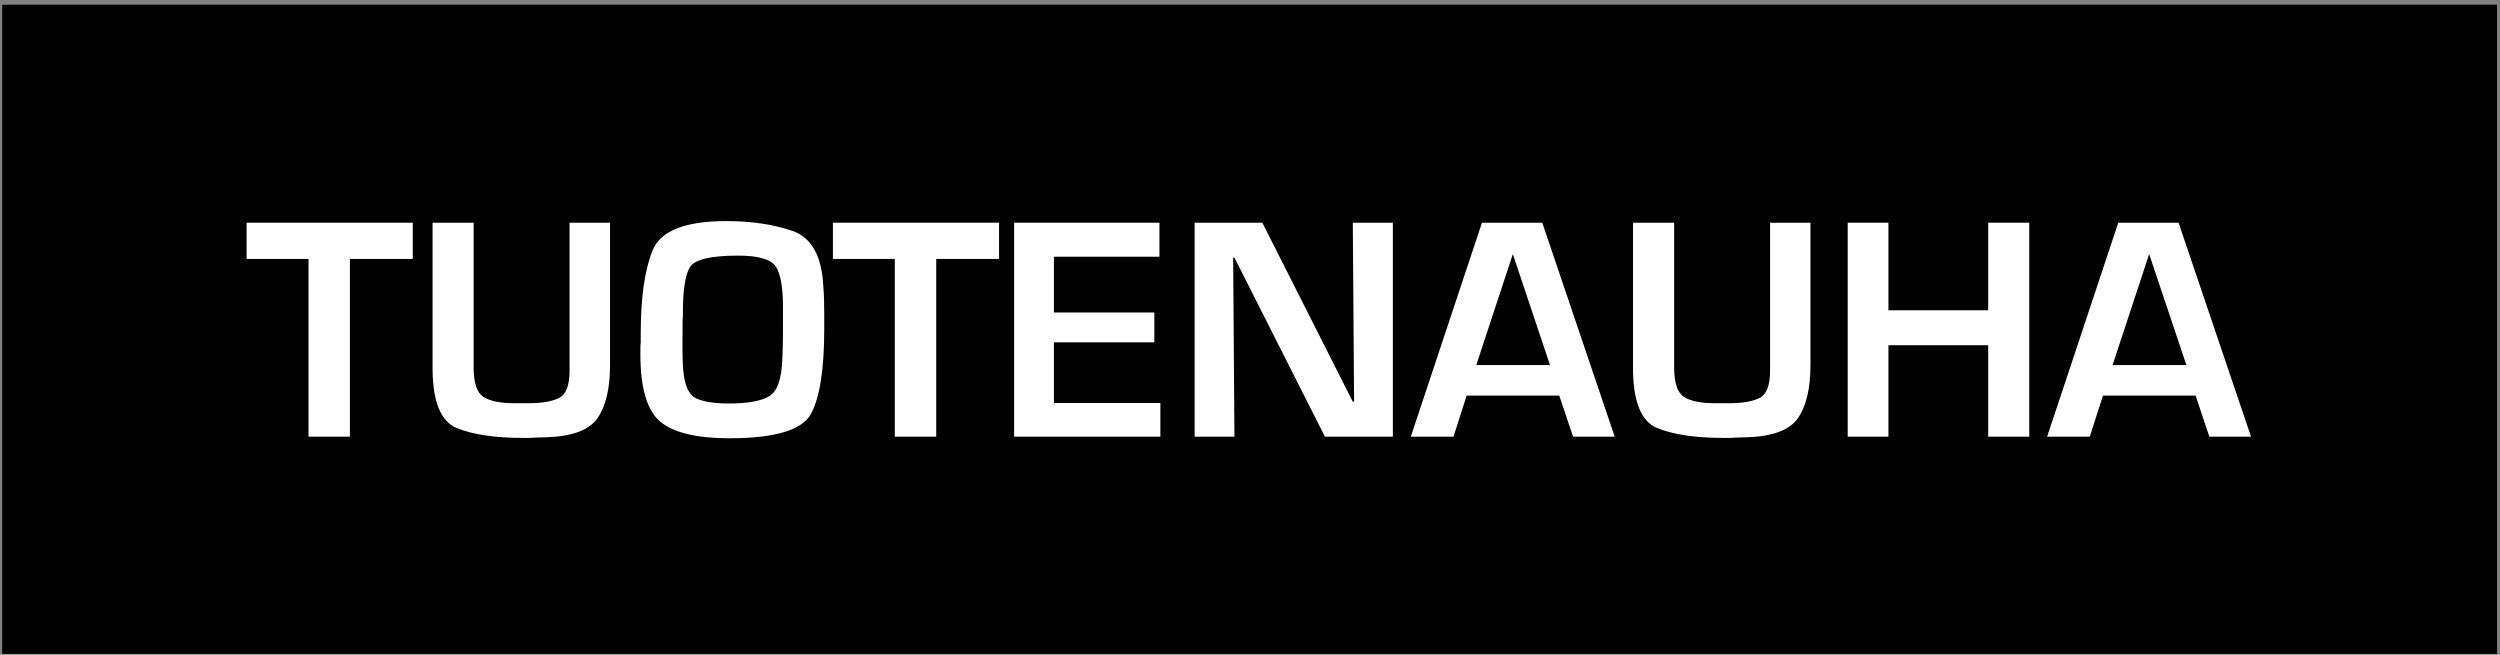
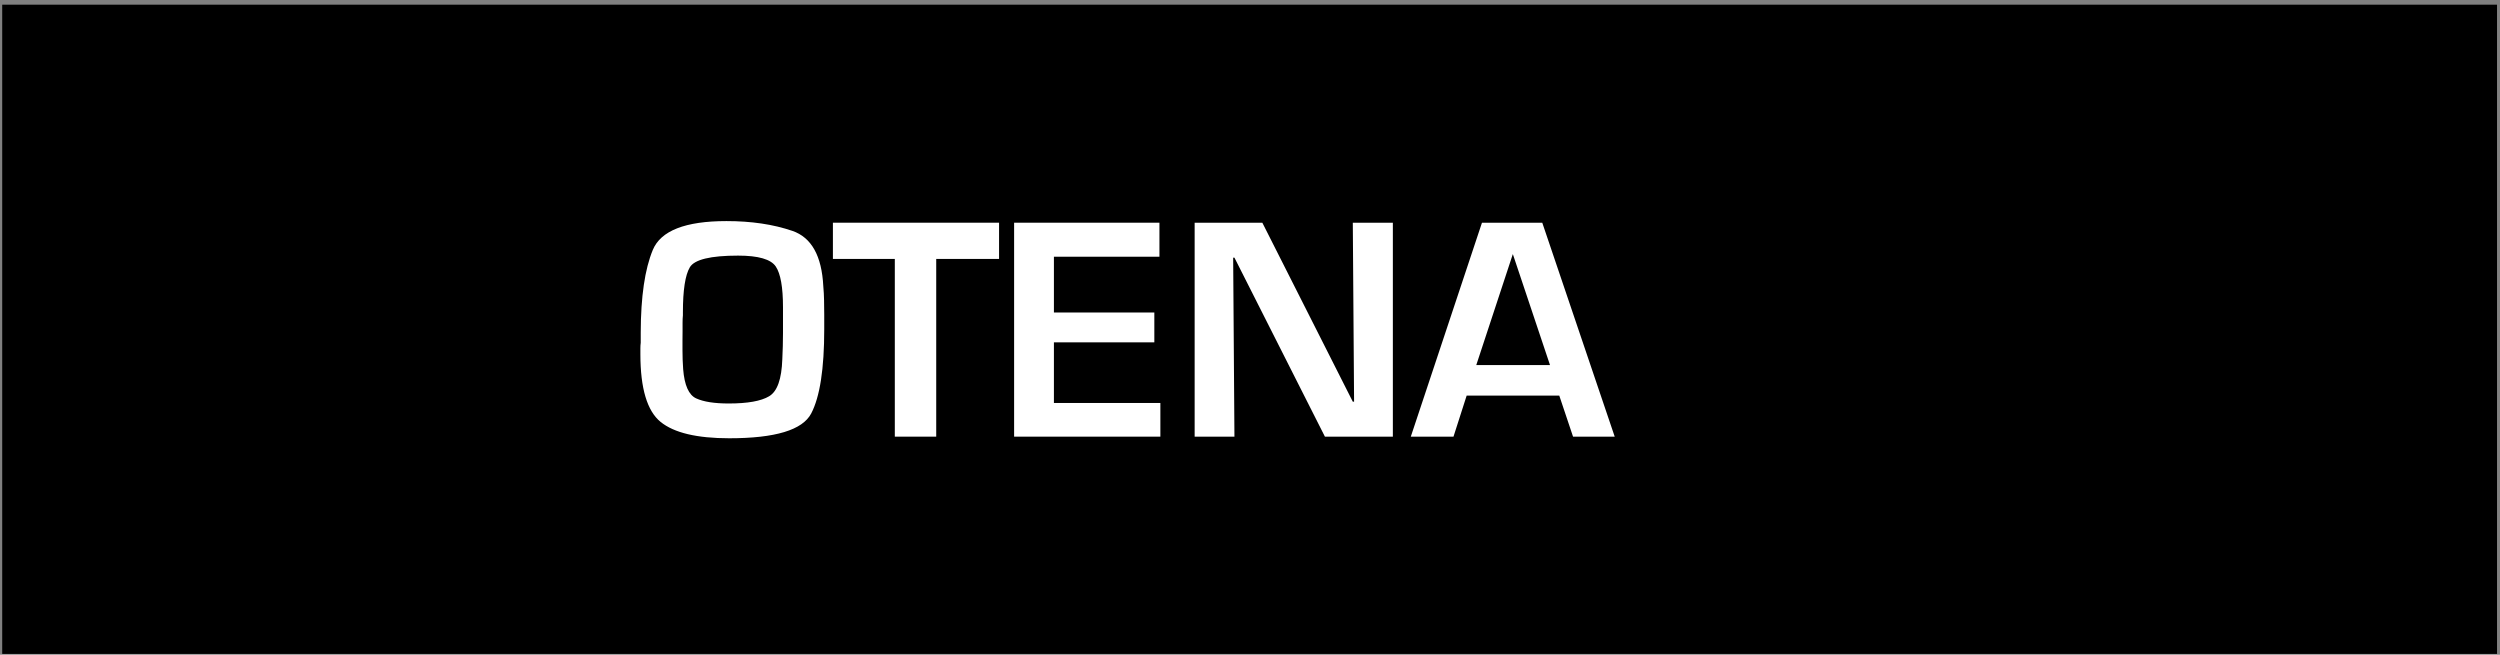
<svg xmlns="http://www.w3.org/2000/svg" width="294" height="77" viewBox="0 0 294 77" fill="none">
  <rect x="0" y="0" width="294" height="77" fill="#808080" stroke="none" />
  <g clip-path="url(#clip0_164_3)">
    <path d="M293.15 1.05H0.76V76.4H293.15V1.05Z" fill="black" stroke="black" stroke-miterlimit="10" />
-     <path d="M41.15 51.35H36.28V30.45H29V26.19H48.54V30.45H41.15V51.35Z" fill="white" />
-     <path d="M71.74 26.19V42.96C71.74 45.65 71.26 47.71 70.29 49.14C69.32 50.56 67.33 51.32 64.31 51.42C64.08 51.42 63.86 51.43 63.63 51.44C63.4 51.45 63.18 51.46 62.95 51.46C62.7 51.48 62.46 51.5 62.23 51.5C62 51.5 61.78 51.5 61.55 51.5C58.21 51.5 55.59 51.11 53.7 50.33C51.81 49.55 50.87 47.18 50.87 43.23V26.19H55.7V43.2C55.7 45.01 56.08 46.17 56.85 46.67C57.62 47.17 58.83 47.42 60.49 47.42H62.15C63.73 47.42 64.93 47.21 65.75 46.8C66.57 46.38 66.98 45.32 66.98 43.61V43.01V26.19H71.74Z" fill="white" />
    <path d="M76.77 29.39C77.71 27.13 80.6 26 85.43 26C88.35 26 90.93 26.38 93.18 27.15C95.43 27.92 96.64 30.09 96.82 33.66C96.87 34.21 96.9 34.77 96.91 35.32C96.92 35.87 96.93 36.44 96.93 37.02V38.72C96.93 43.37 96.42 46.67 95.4 48.62C94.38 50.57 91.17 51.54 85.76 51.54C81.96 51.54 79.27 50.9 77.69 49.62C76.11 48.34 75.31 45.68 75.31 41.66C75.31 41.43 75.31 41.21 75.31 40.98C75.31 40.75 75.32 40.53 75.35 40.3C75.35 40.1 75.35 39.89 75.35 39.68C75.35 39.47 75.35 39.27 75.35 39.1C75.36 34.89 75.83 31.66 76.77 29.39ZM80.26 40.09C80.26 40.45 80.26 40.83 80.26 41.2C80.26 41.58 80.27 41.95 80.28 42.31C80.29 42.68 80.31 43.05 80.34 43.42C80.49 45.31 81 46.45 81.87 46.85C82.74 47.25 84.01 47.45 85.7 47.45C87.91 47.45 89.5 47.17 90.45 46.6C91.41 46.03 91.92 44.58 92 42.24C92.05 41.21 92.08 40.18 92.08 39.17C92.08 38.16 92.08 37.14 92.08 36.13C92.08 33.79 91.8 32.19 91.23 31.34C90.66 30.49 89.19 30.06 86.8 30.06C83.56 30.06 81.66 30.52 81.12 31.44C80.58 32.36 80.31 34.12 80.31 36.74C80.31 36.79 80.31 36.85 80.31 36.91C80.31 36.97 80.31 37.03 80.31 37.08C80.28 37.36 80.27 37.65 80.27 37.97C80.27 38.28 80.27 38.62 80.27 38.97C80.26 39.35 80.26 39.72 80.26 40.09Z" fill="white" />
    <path d="M110.1 51.35H105.23V30.45H97.95V26.19H117.49V30.45H110.1V51.35Z" fill="white" />
    <path d="M123.94 36.75H135.75V40.26H123.94V47.39H136.46V51.35H119.26V26.19H136.35V30.19H123.94V36.75Z" fill="white" />
    <path d="M163.81 51.35H155.81L145.17 30.3H145.02L145.17 51.35H140.49V26.19H148.45L159.09 47.24H159.24L159.09 26.19H163.8V51.35H163.81Z" fill="white" />
    <path d="M172.48 46.52L170.93 51.35H165.91L174.28 26.19H181.37L189.89 51.35H184.99L183.37 46.52H172.48ZM177.91 29.88L173.61 42.93H182.28L177.91 29.88Z" fill="white" />
-     <path d="M212.91 26.19V42.96C212.91 45.65 212.43 47.71 211.46 49.14C210.49 50.57 208.5 51.32 205.48 51.42C205.25 51.42 205.03 51.43 204.8 51.44C204.57 51.45 204.35 51.46 204.12 51.46C203.87 51.48 203.63 51.5 203.4 51.5C203.17 51.5 202.95 51.5 202.72 51.5C199.38 51.5 196.76 51.11 194.87 50.33C192.98 49.55 192.04 47.18 192.04 43.23V26.19H196.88V43.2C196.88 45.01 197.26 46.17 198.03 46.67C198.8 47.17 200.01 47.42 201.67 47.42H203.33C204.91 47.42 206.11 47.21 206.93 46.8C207.75 46.38 208.16 45.32 208.16 43.61V43.01V26.19H212.91Z" fill="white" />
-     <path d="M238.64 51.35H233.81V40.6H222.08V51.35H217.29V26.19H222.08V36.49H233.81V26.19H238.64V51.35Z" fill="white" />
-     <path d="M247.31 46.52L245.76 51.35H240.74L249.11 26.19H256.2L264.72 51.35H259.82L258.2 46.52H247.31ZM252.74 29.88L248.44 42.93H257.12L252.74 29.88Z" fill="white" />
  </g>
  <defs>
    <clipPath id="clip0_164_3">
      <rect width="294" height="77" fill="white" />
    </clipPath>
  </defs>
</svg>